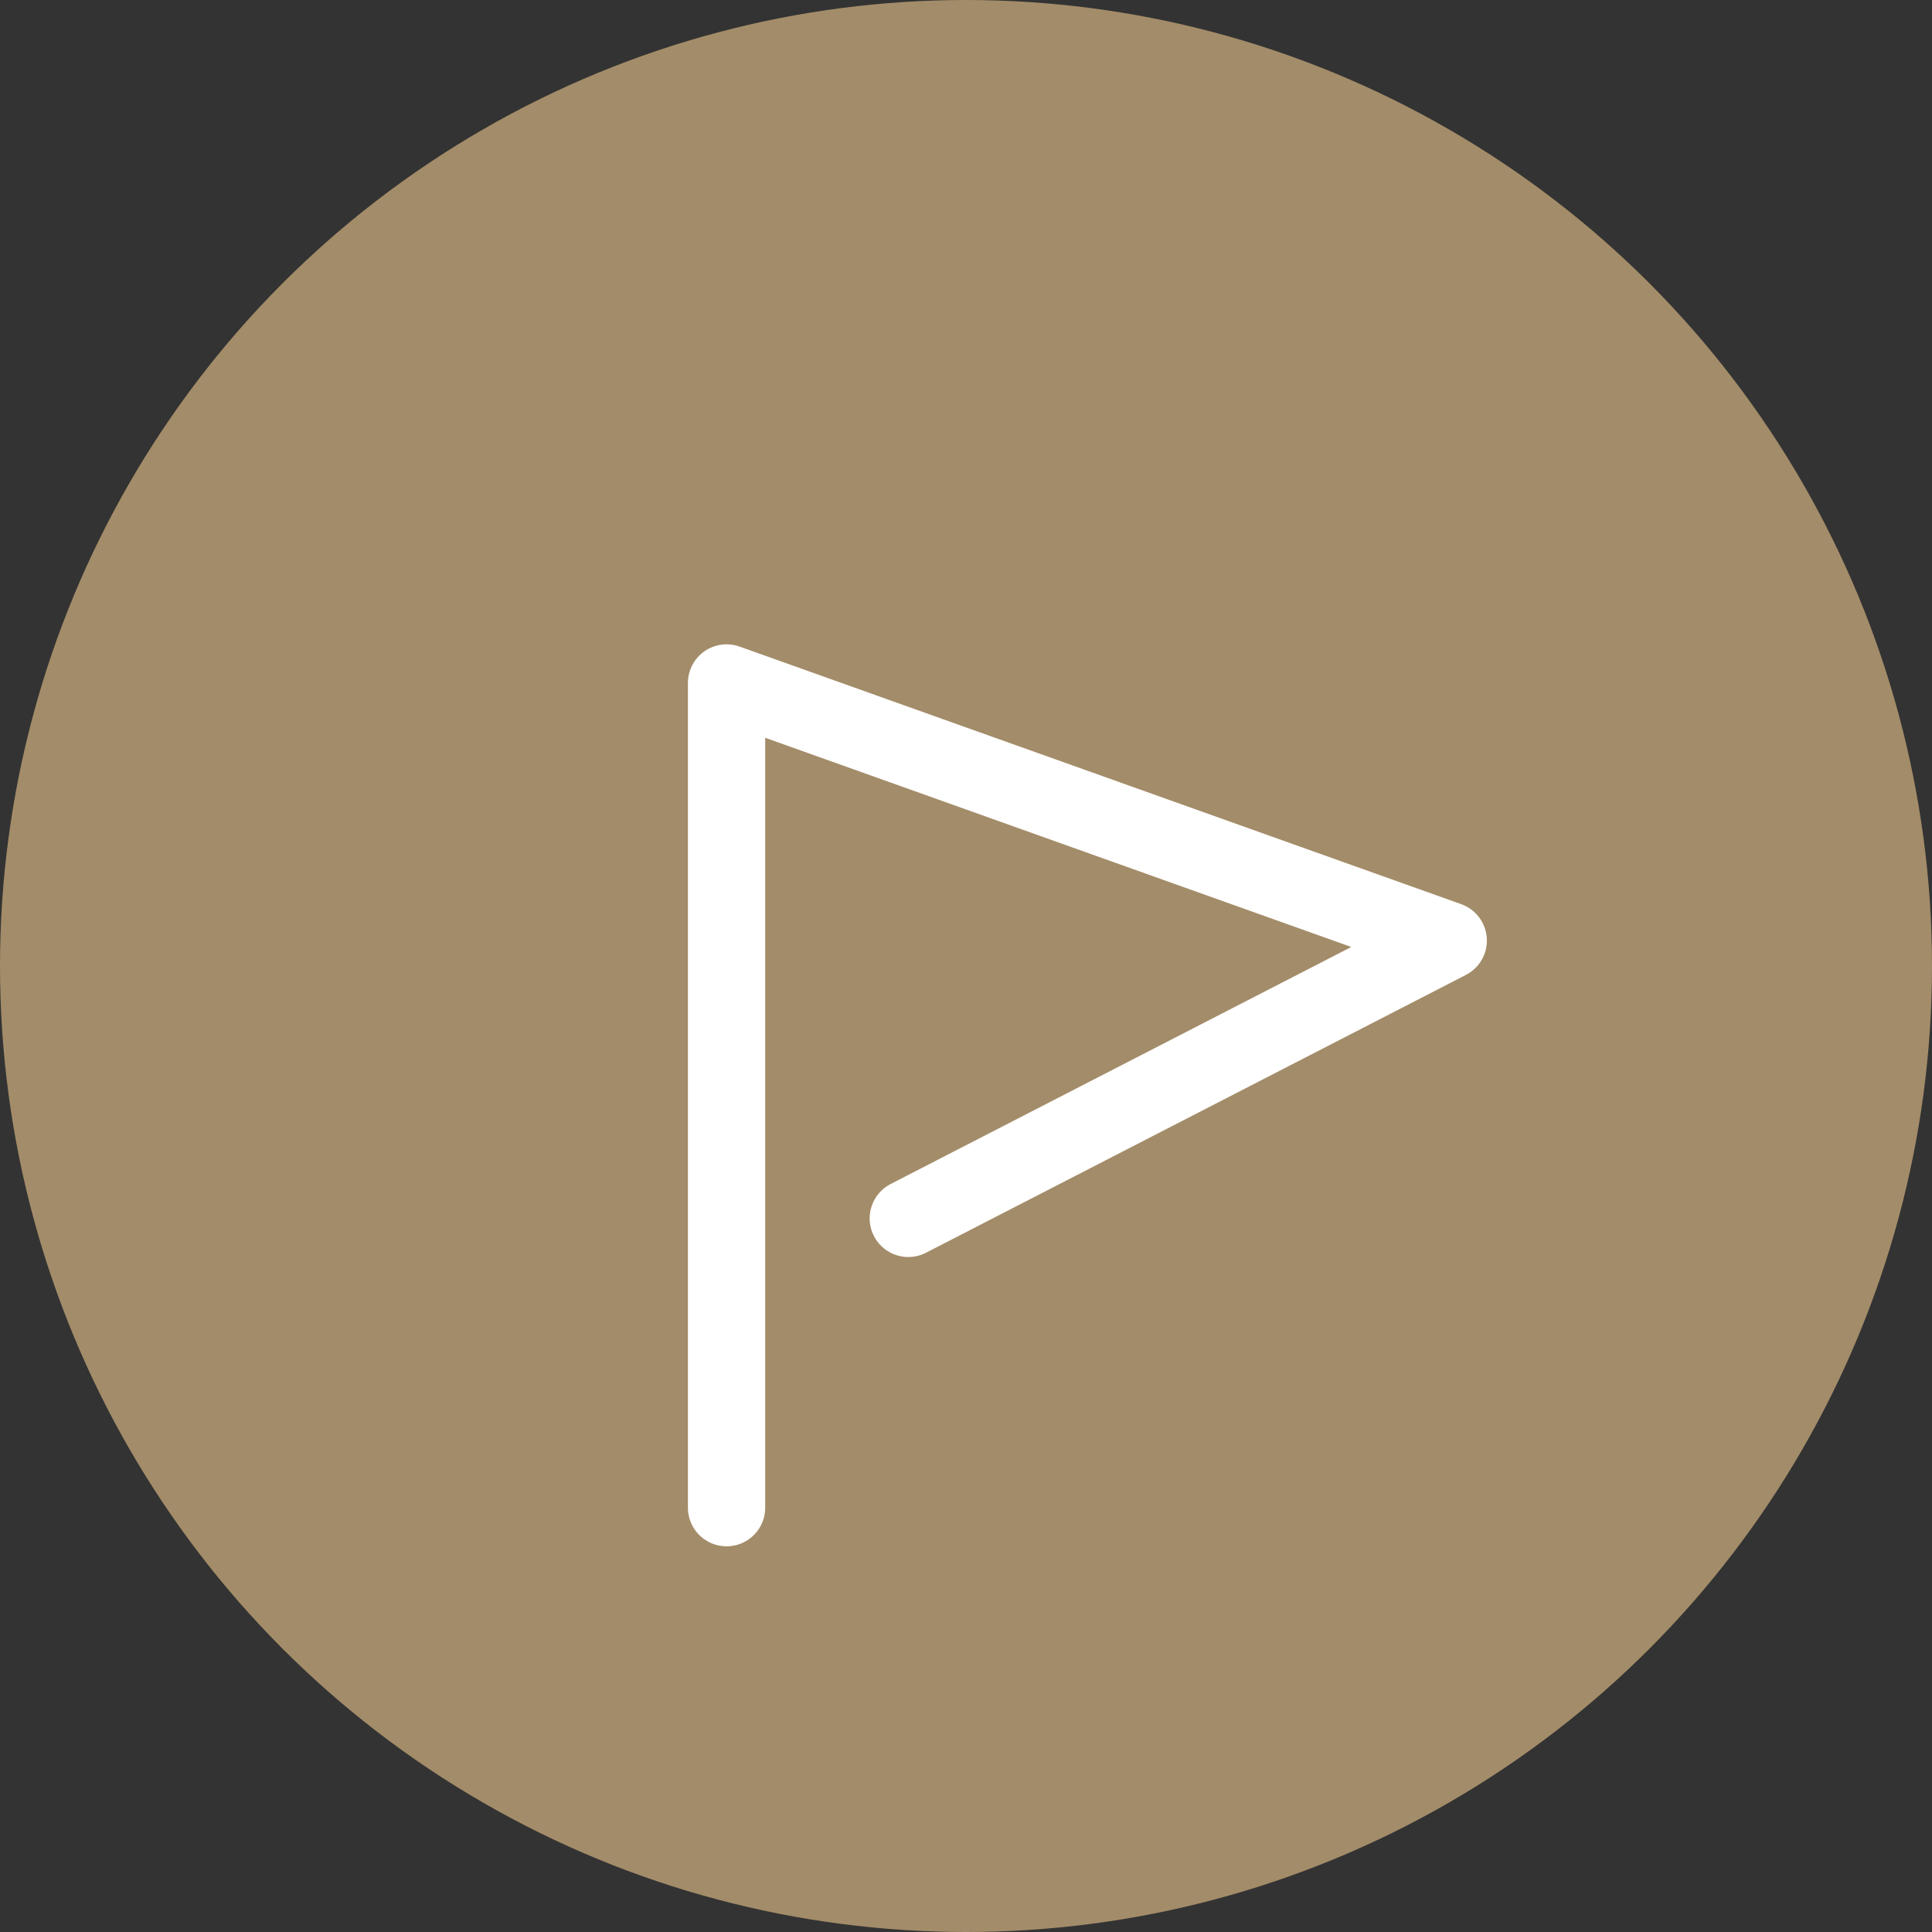
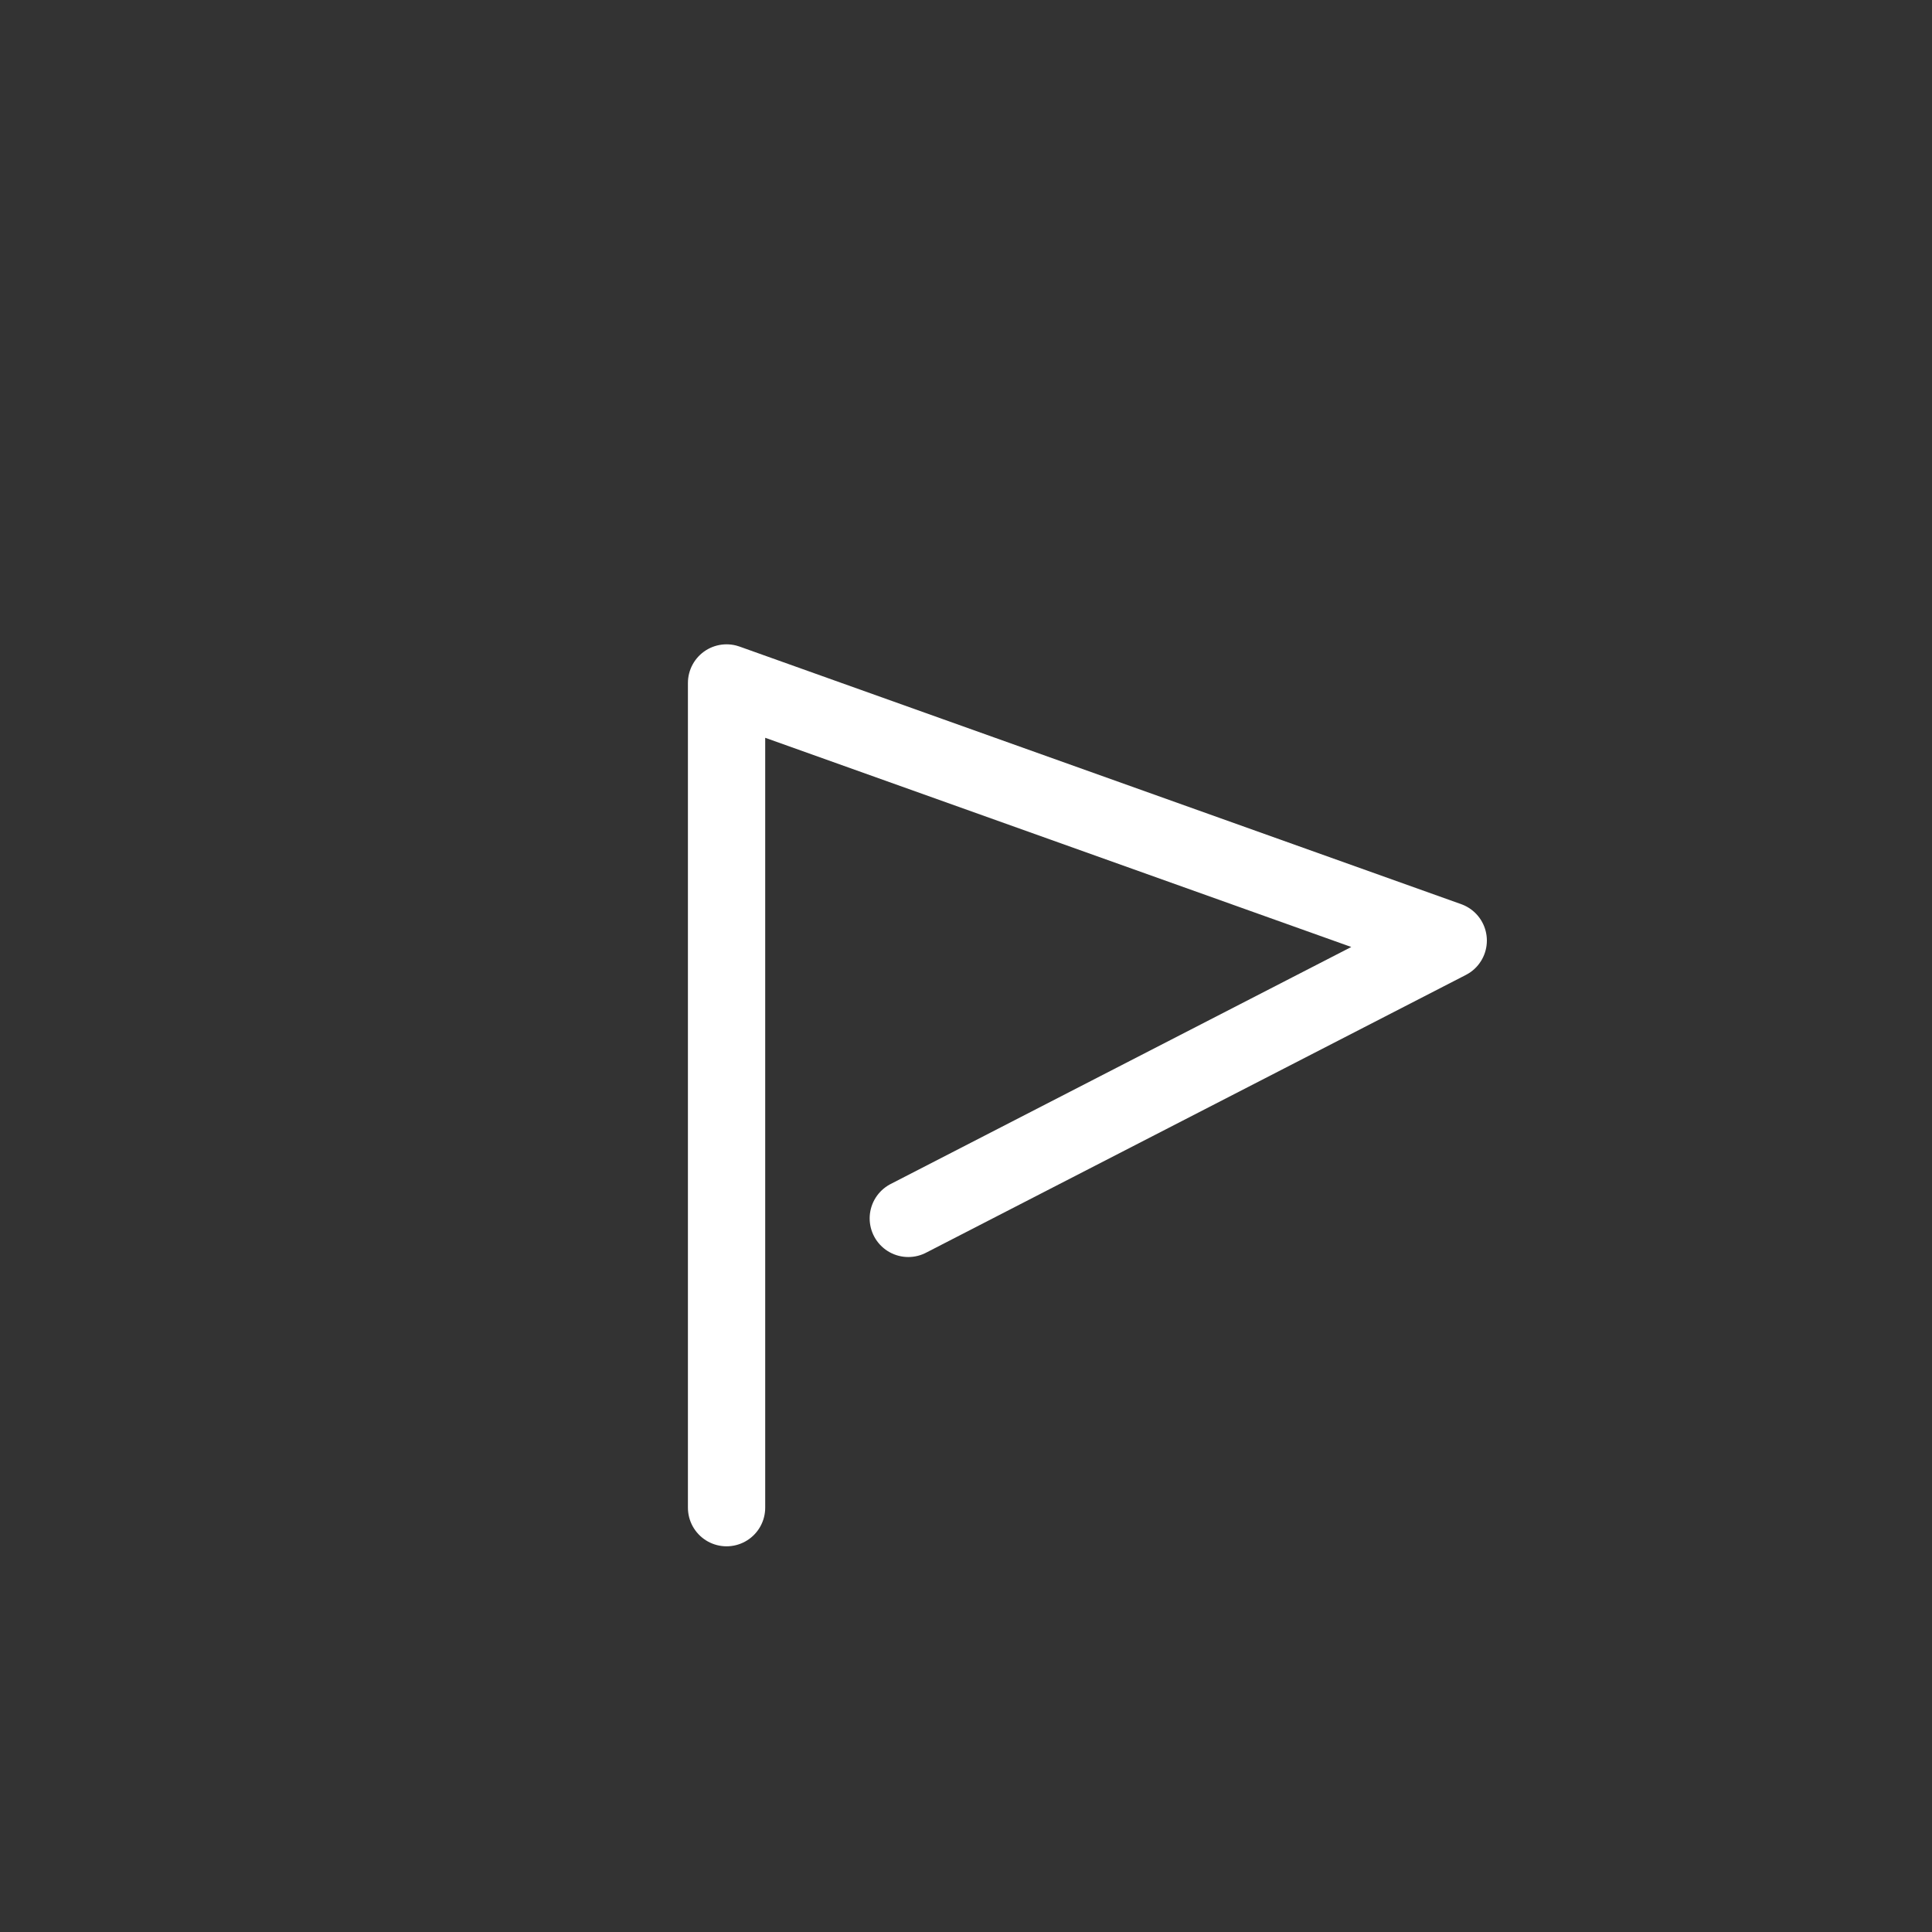
<svg xmlns="http://www.w3.org/2000/svg" id="Group_27071" data-name="Group 27071" width="30" height="30" viewBox="0 0 30 30">
  <rect x="0" y="0" width="30" height="30" fill="#333333" stroke="none" />
-   <circle id="Ellipse_7" data-name="Ellipse 7" cx="15" cy="15" r="15" fill="#a38c69" />
  <path id="Path_4" data-name="Path 4" d="M10,20.806V8l11.206,4-8.384,4.314" transform="translate(1.282 2.605)" fill="none" stroke="#fff" stroke-linecap="round" stroke-linejoin="round" stroke-width="1.2" />
</svg>